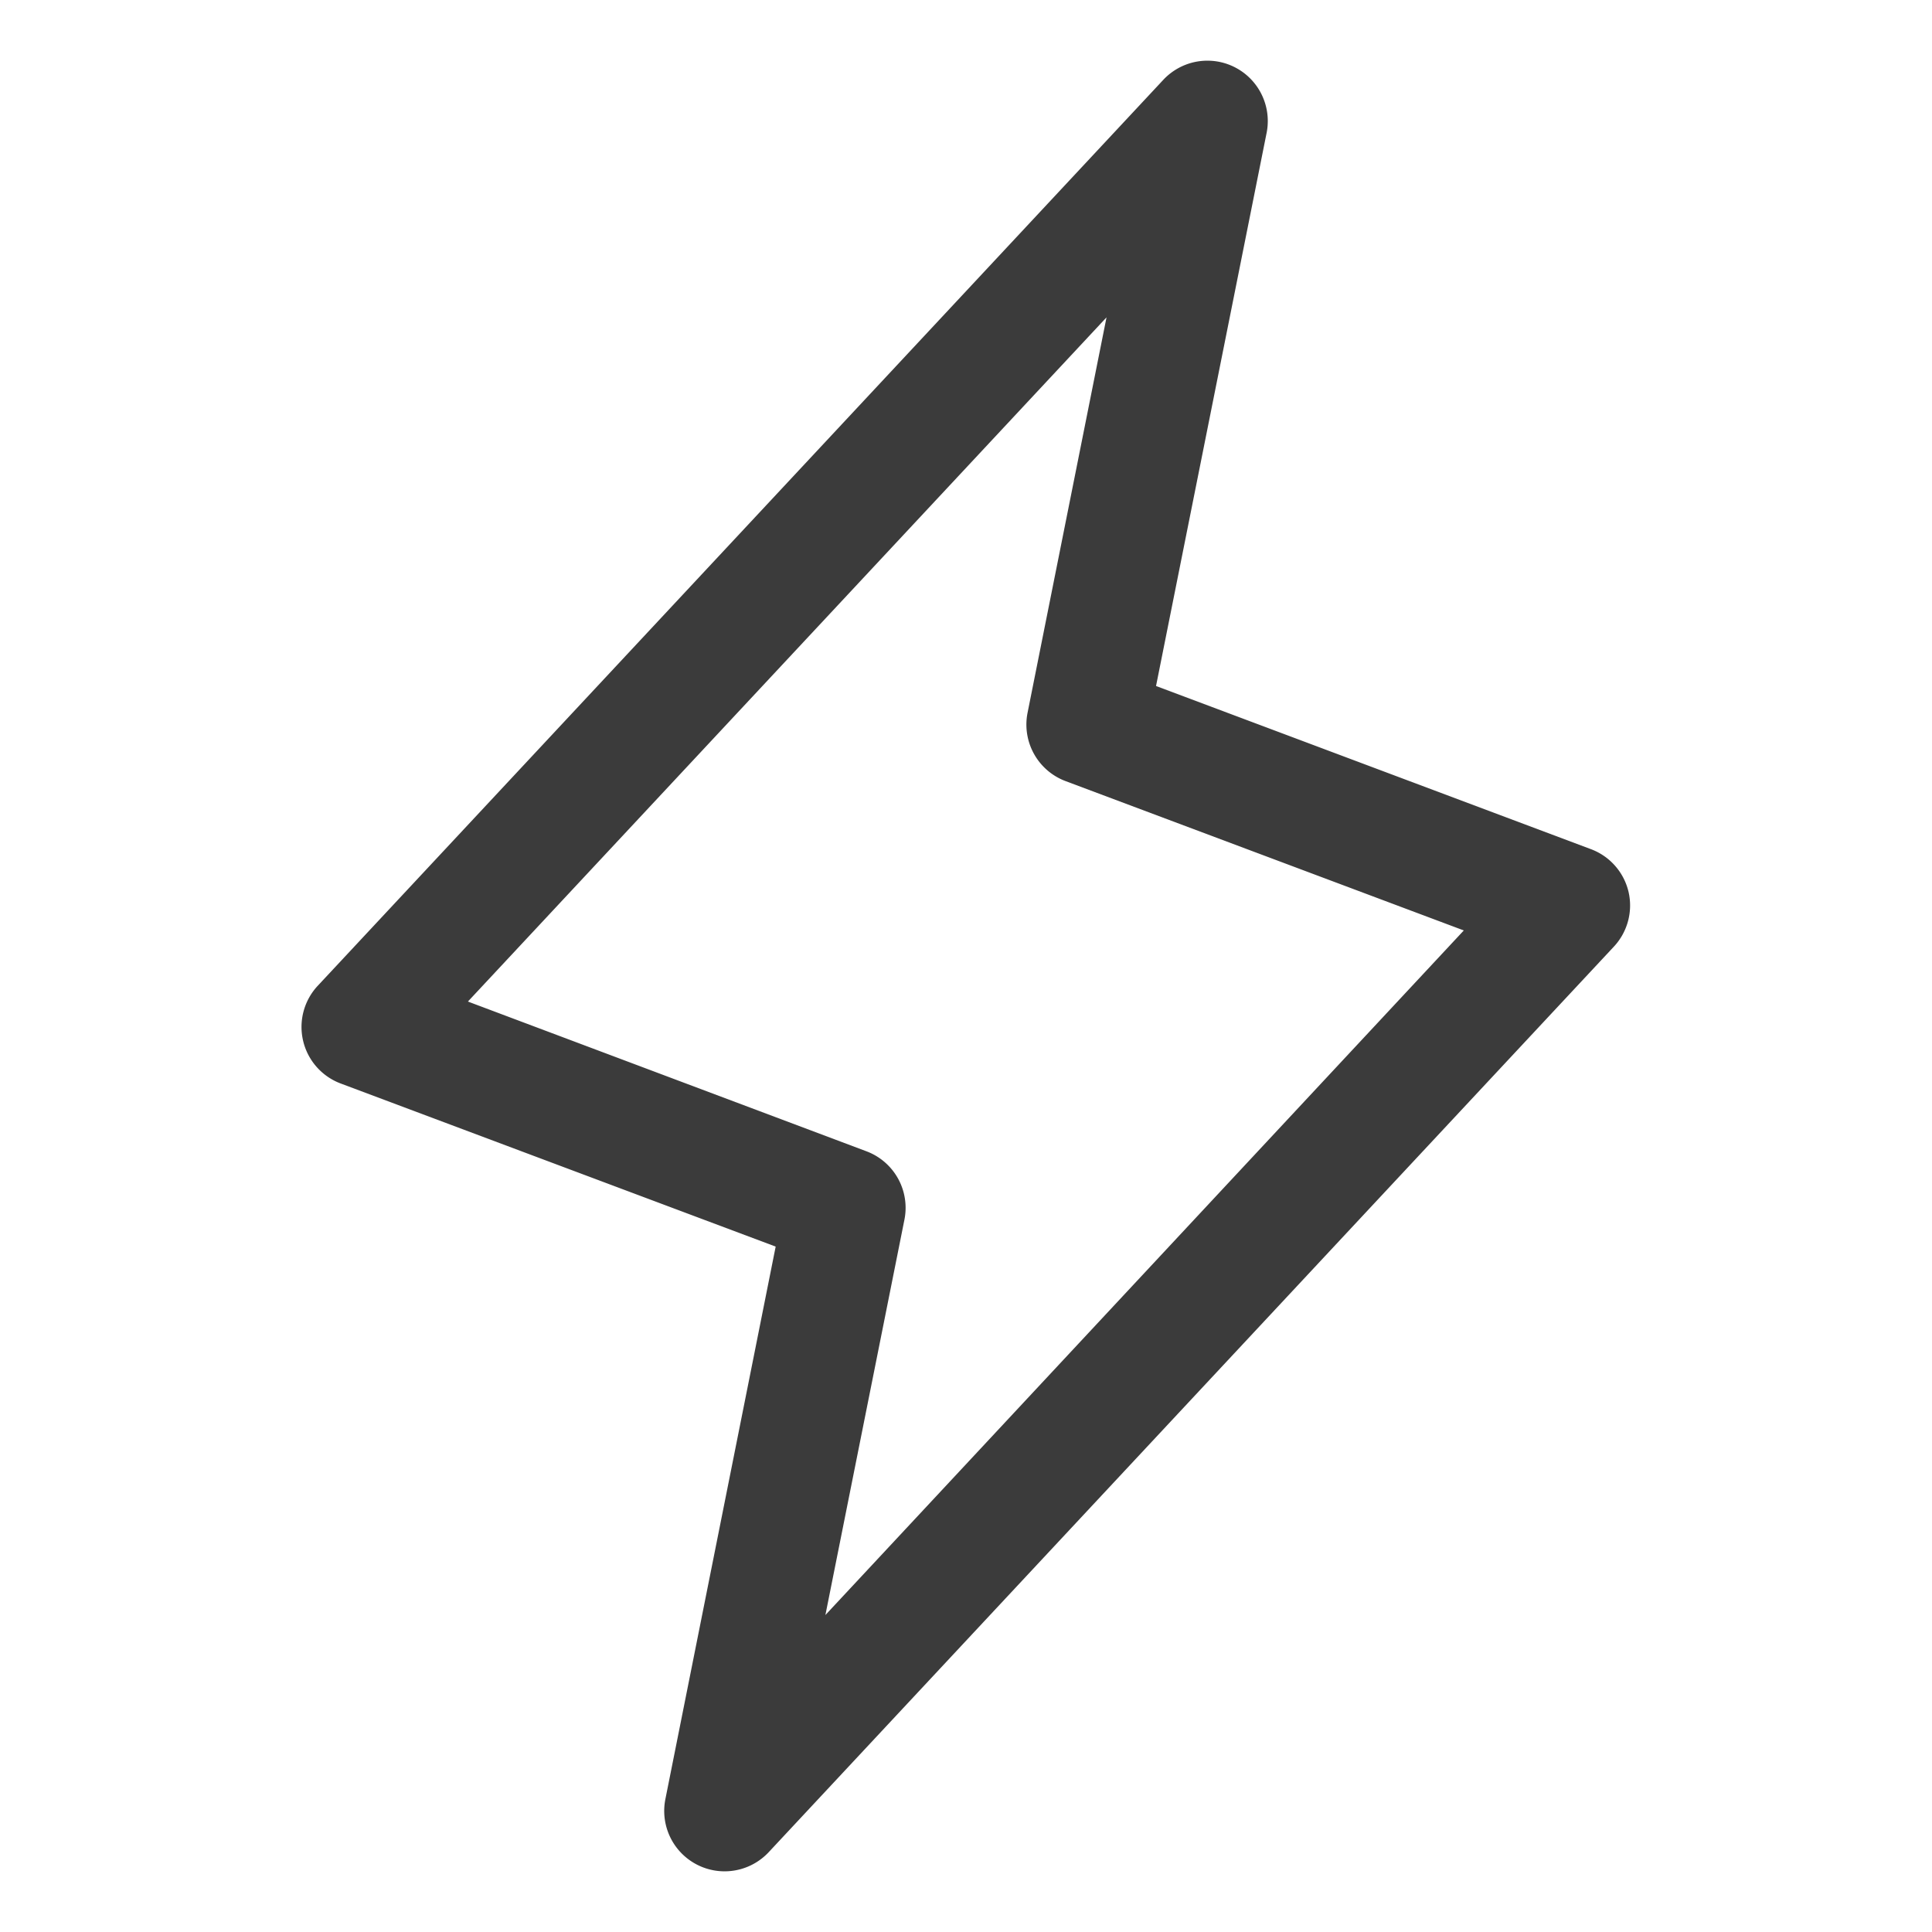
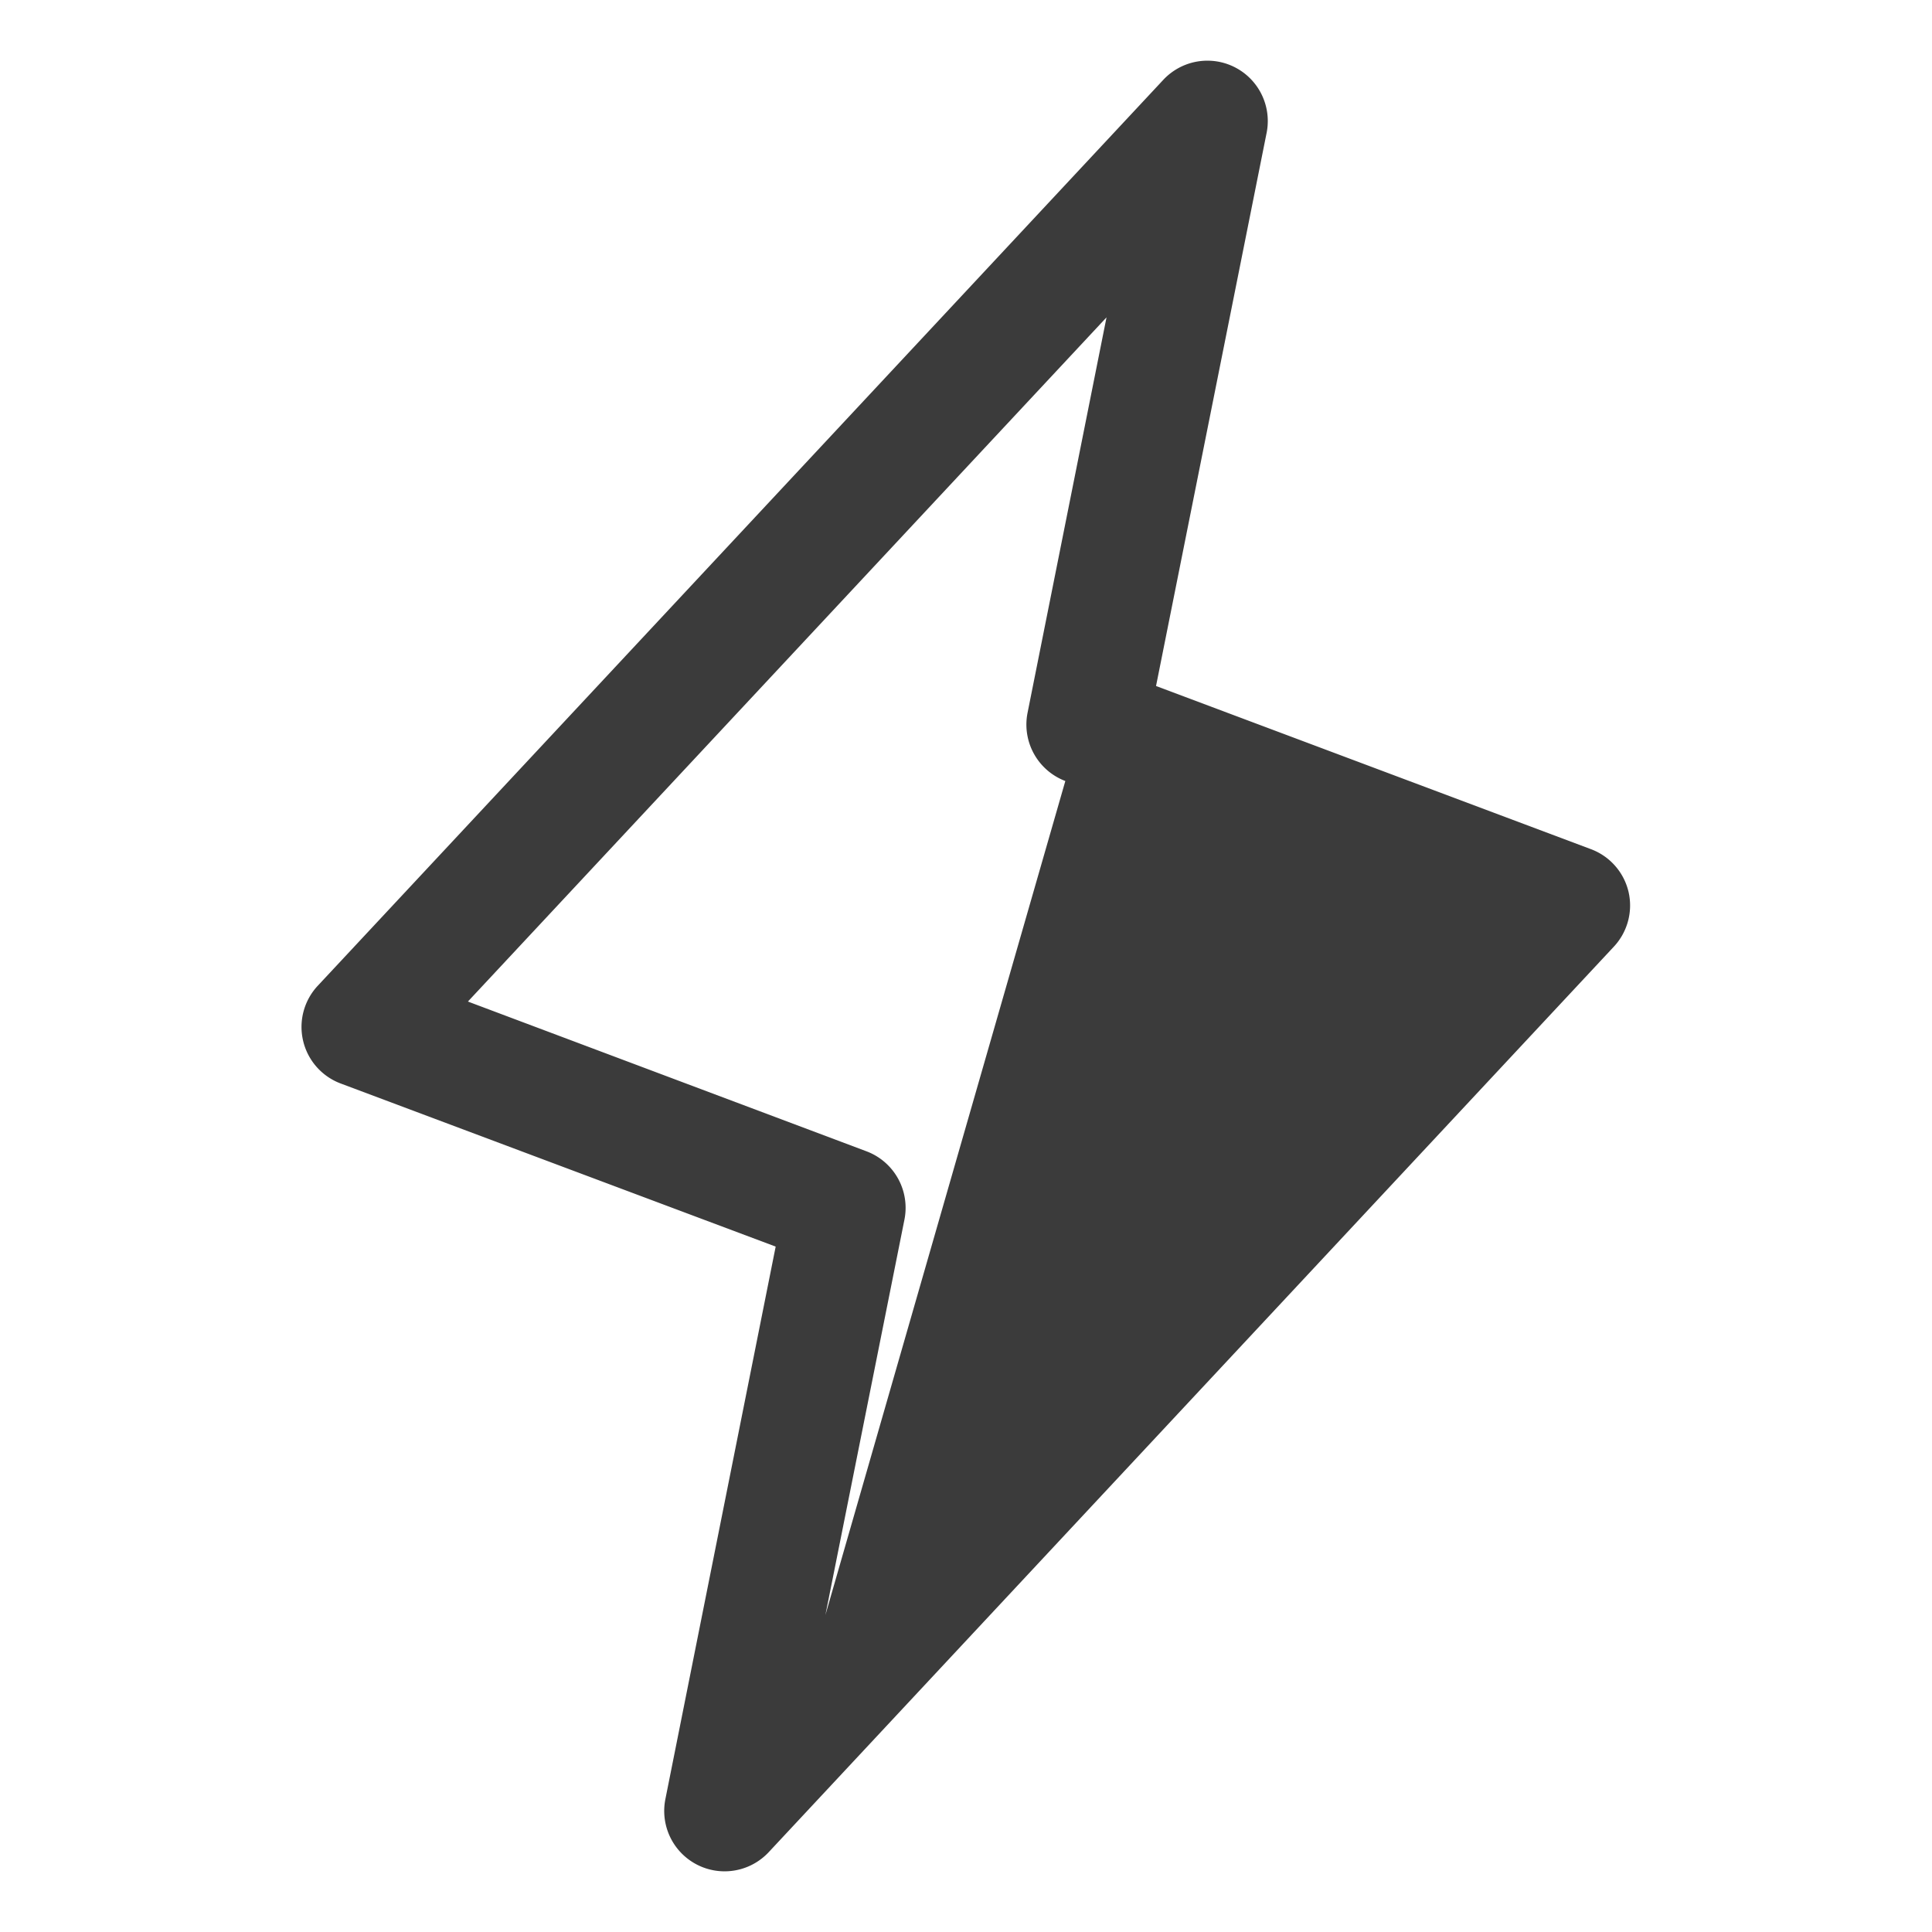
<svg xmlns="http://www.w3.org/2000/svg" viewBox="0 0 80 80" fill="none" height="80" width="80">
-   <path d="M67.434 36.928a2.5 2.5 0 0 0-1.562-1.768l-18.003-6.754L52.45 5.491a2.5 2.5 0 0 0-4.278-2.188l-35 37.5a2.5 2.5 0 0 0 .937 4.063l18.01 6.753-4.569 22.89a2.5 2.5 0 0 0 4.278 2.188l35-37.5a2.5 2.5 0 0 0 .606-2.269ZM34.178 66.875l3.272-16.369a2.5 2.5 0 0 0-1.563-2.83l-16.512-6.204 26.444-28.331L42.55 29.51a2.5 2.5 0 0 0 1.563 2.83l16.5 6.188-26.435 28.347Z" fill="#3B3B3B" />
+   <path d="M67.434 36.928a2.5 2.5 0 0 0-1.562-1.768l-18.003-6.754L52.45 5.491a2.5 2.5 0 0 0-4.278-2.188l-35 37.5a2.5 2.5 0 0 0 .937 4.063l18.01 6.753-4.569 22.89a2.5 2.5 0 0 0 4.278 2.188l35-37.5a2.5 2.5 0 0 0 .606-2.269ZM34.178 66.875l3.272-16.369a2.5 2.5 0 0 0-1.563-2.83l-16.512-6.204 26.444-28.331L42.55 29.51a2.5 2.5 0 0 0 1.563 2.83Z" fill="#3B3B3B" />
</svg>